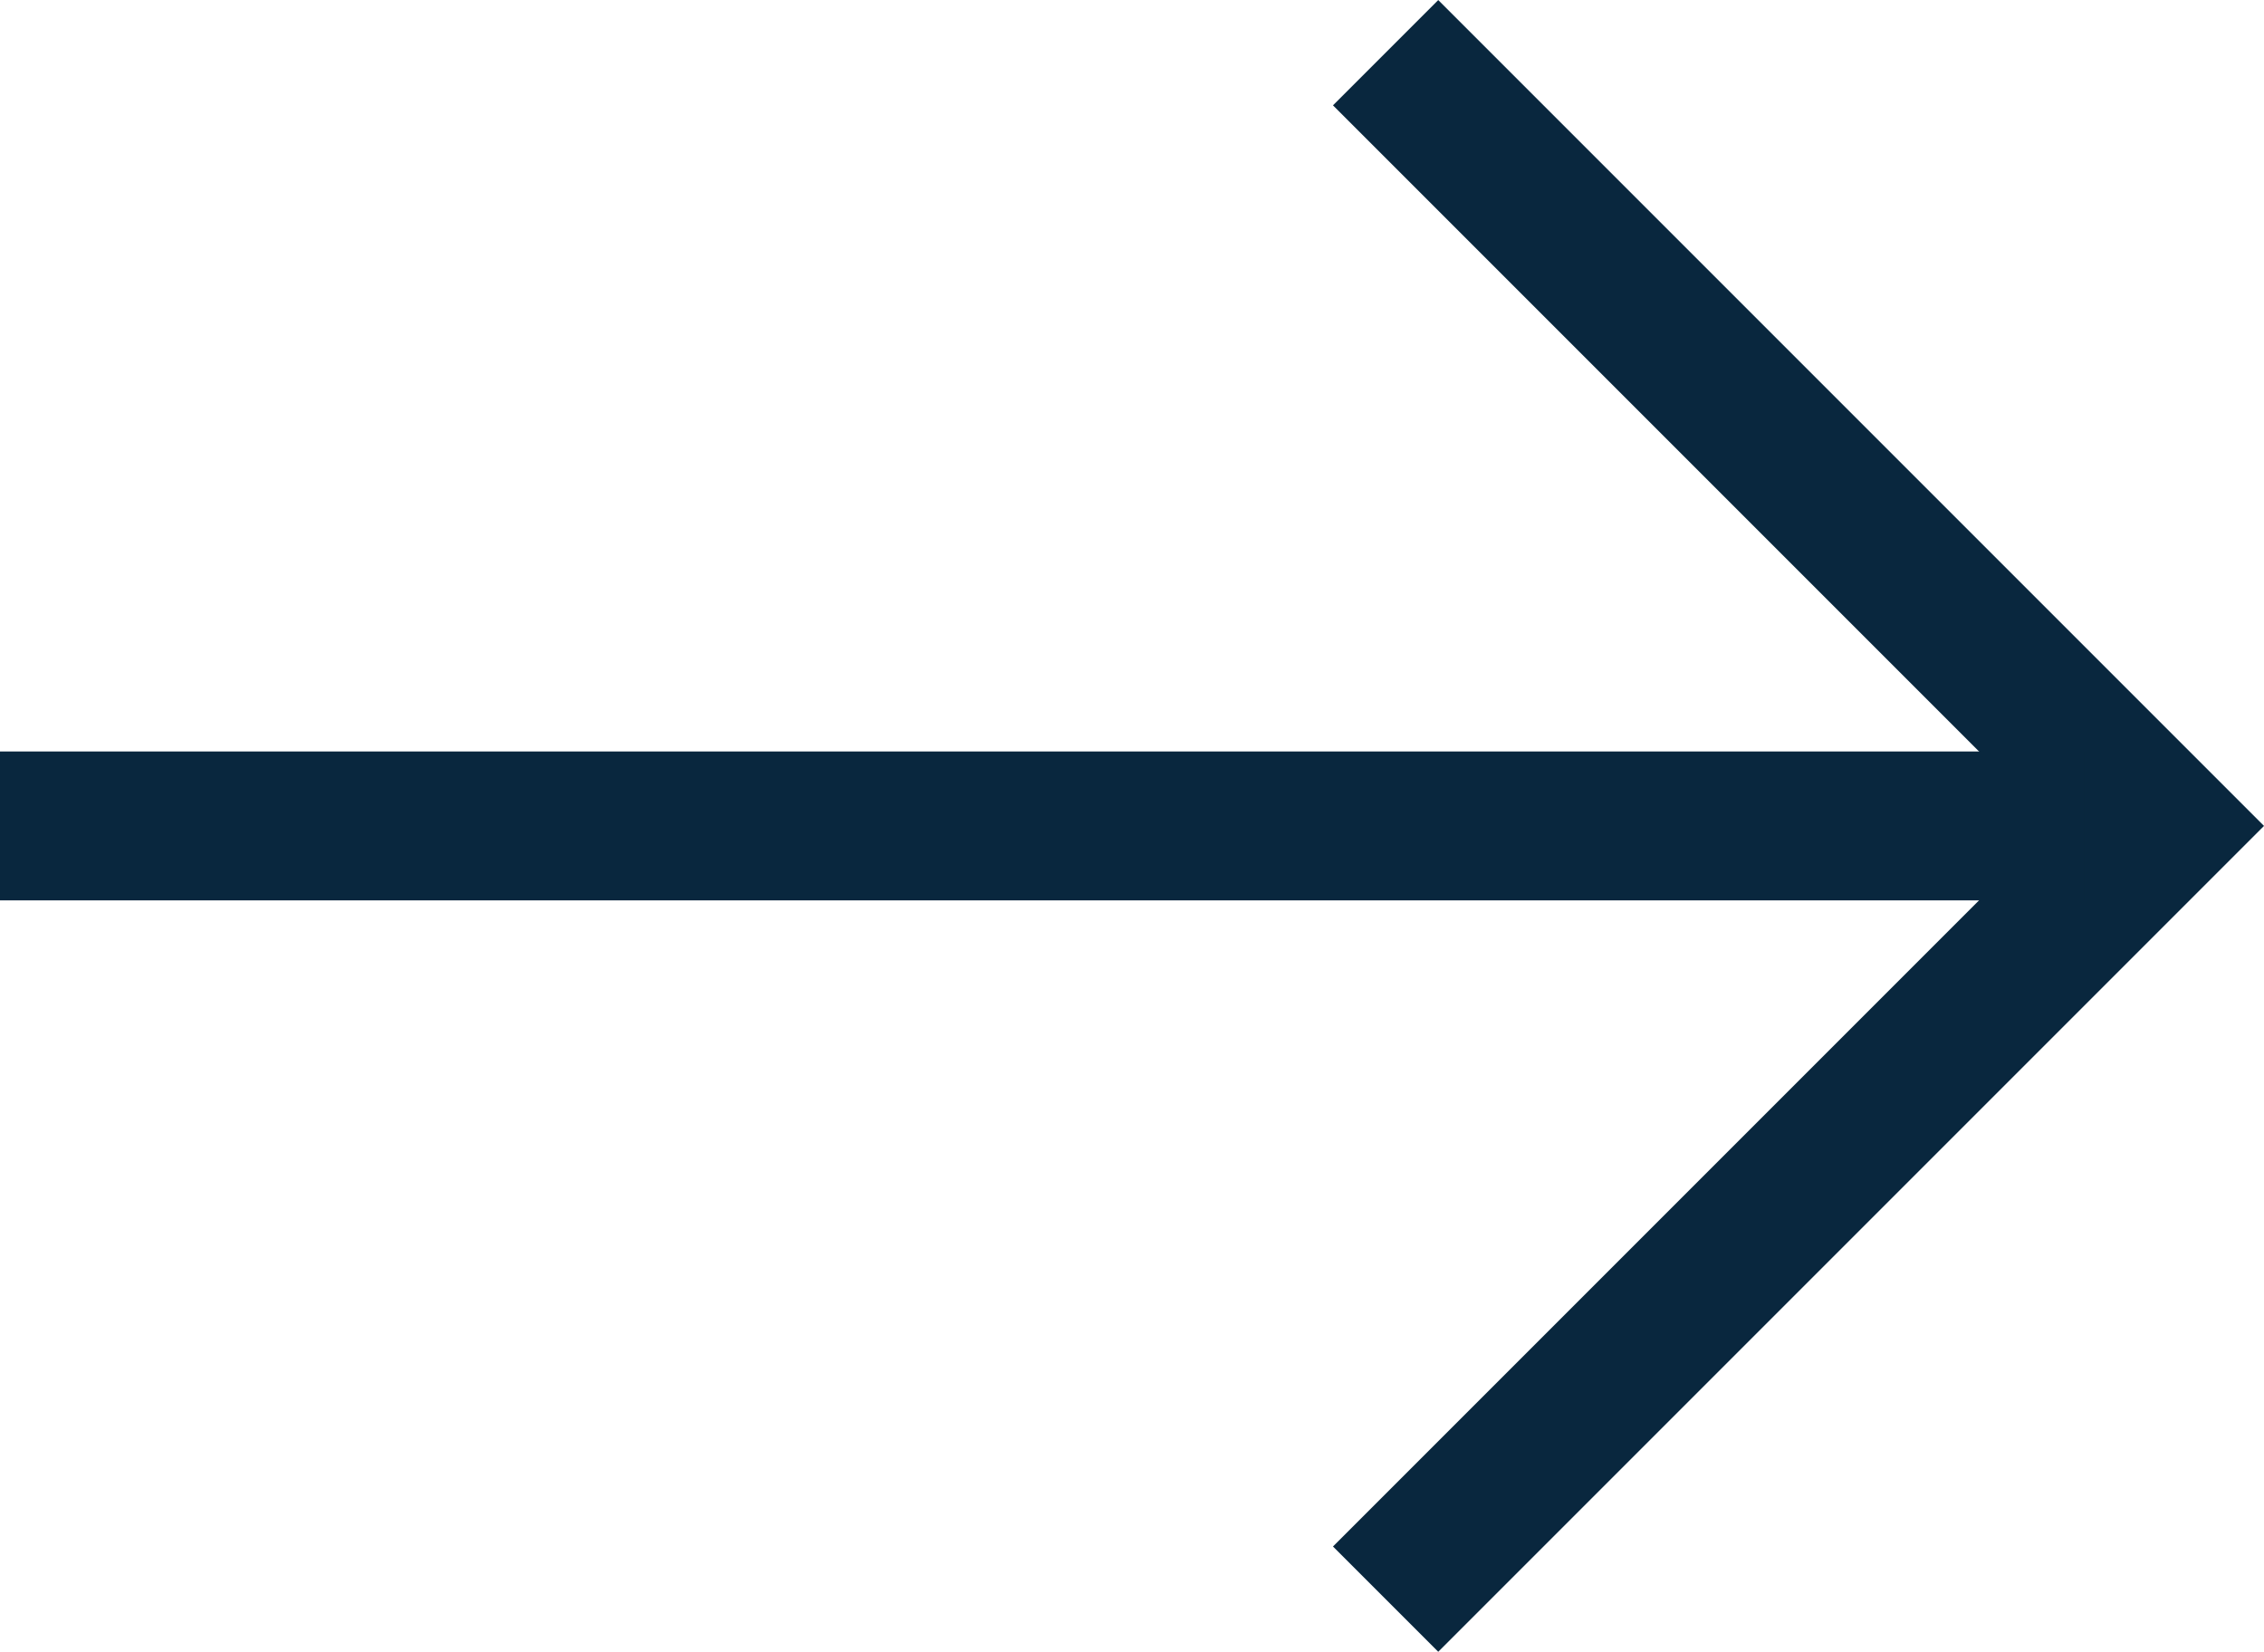
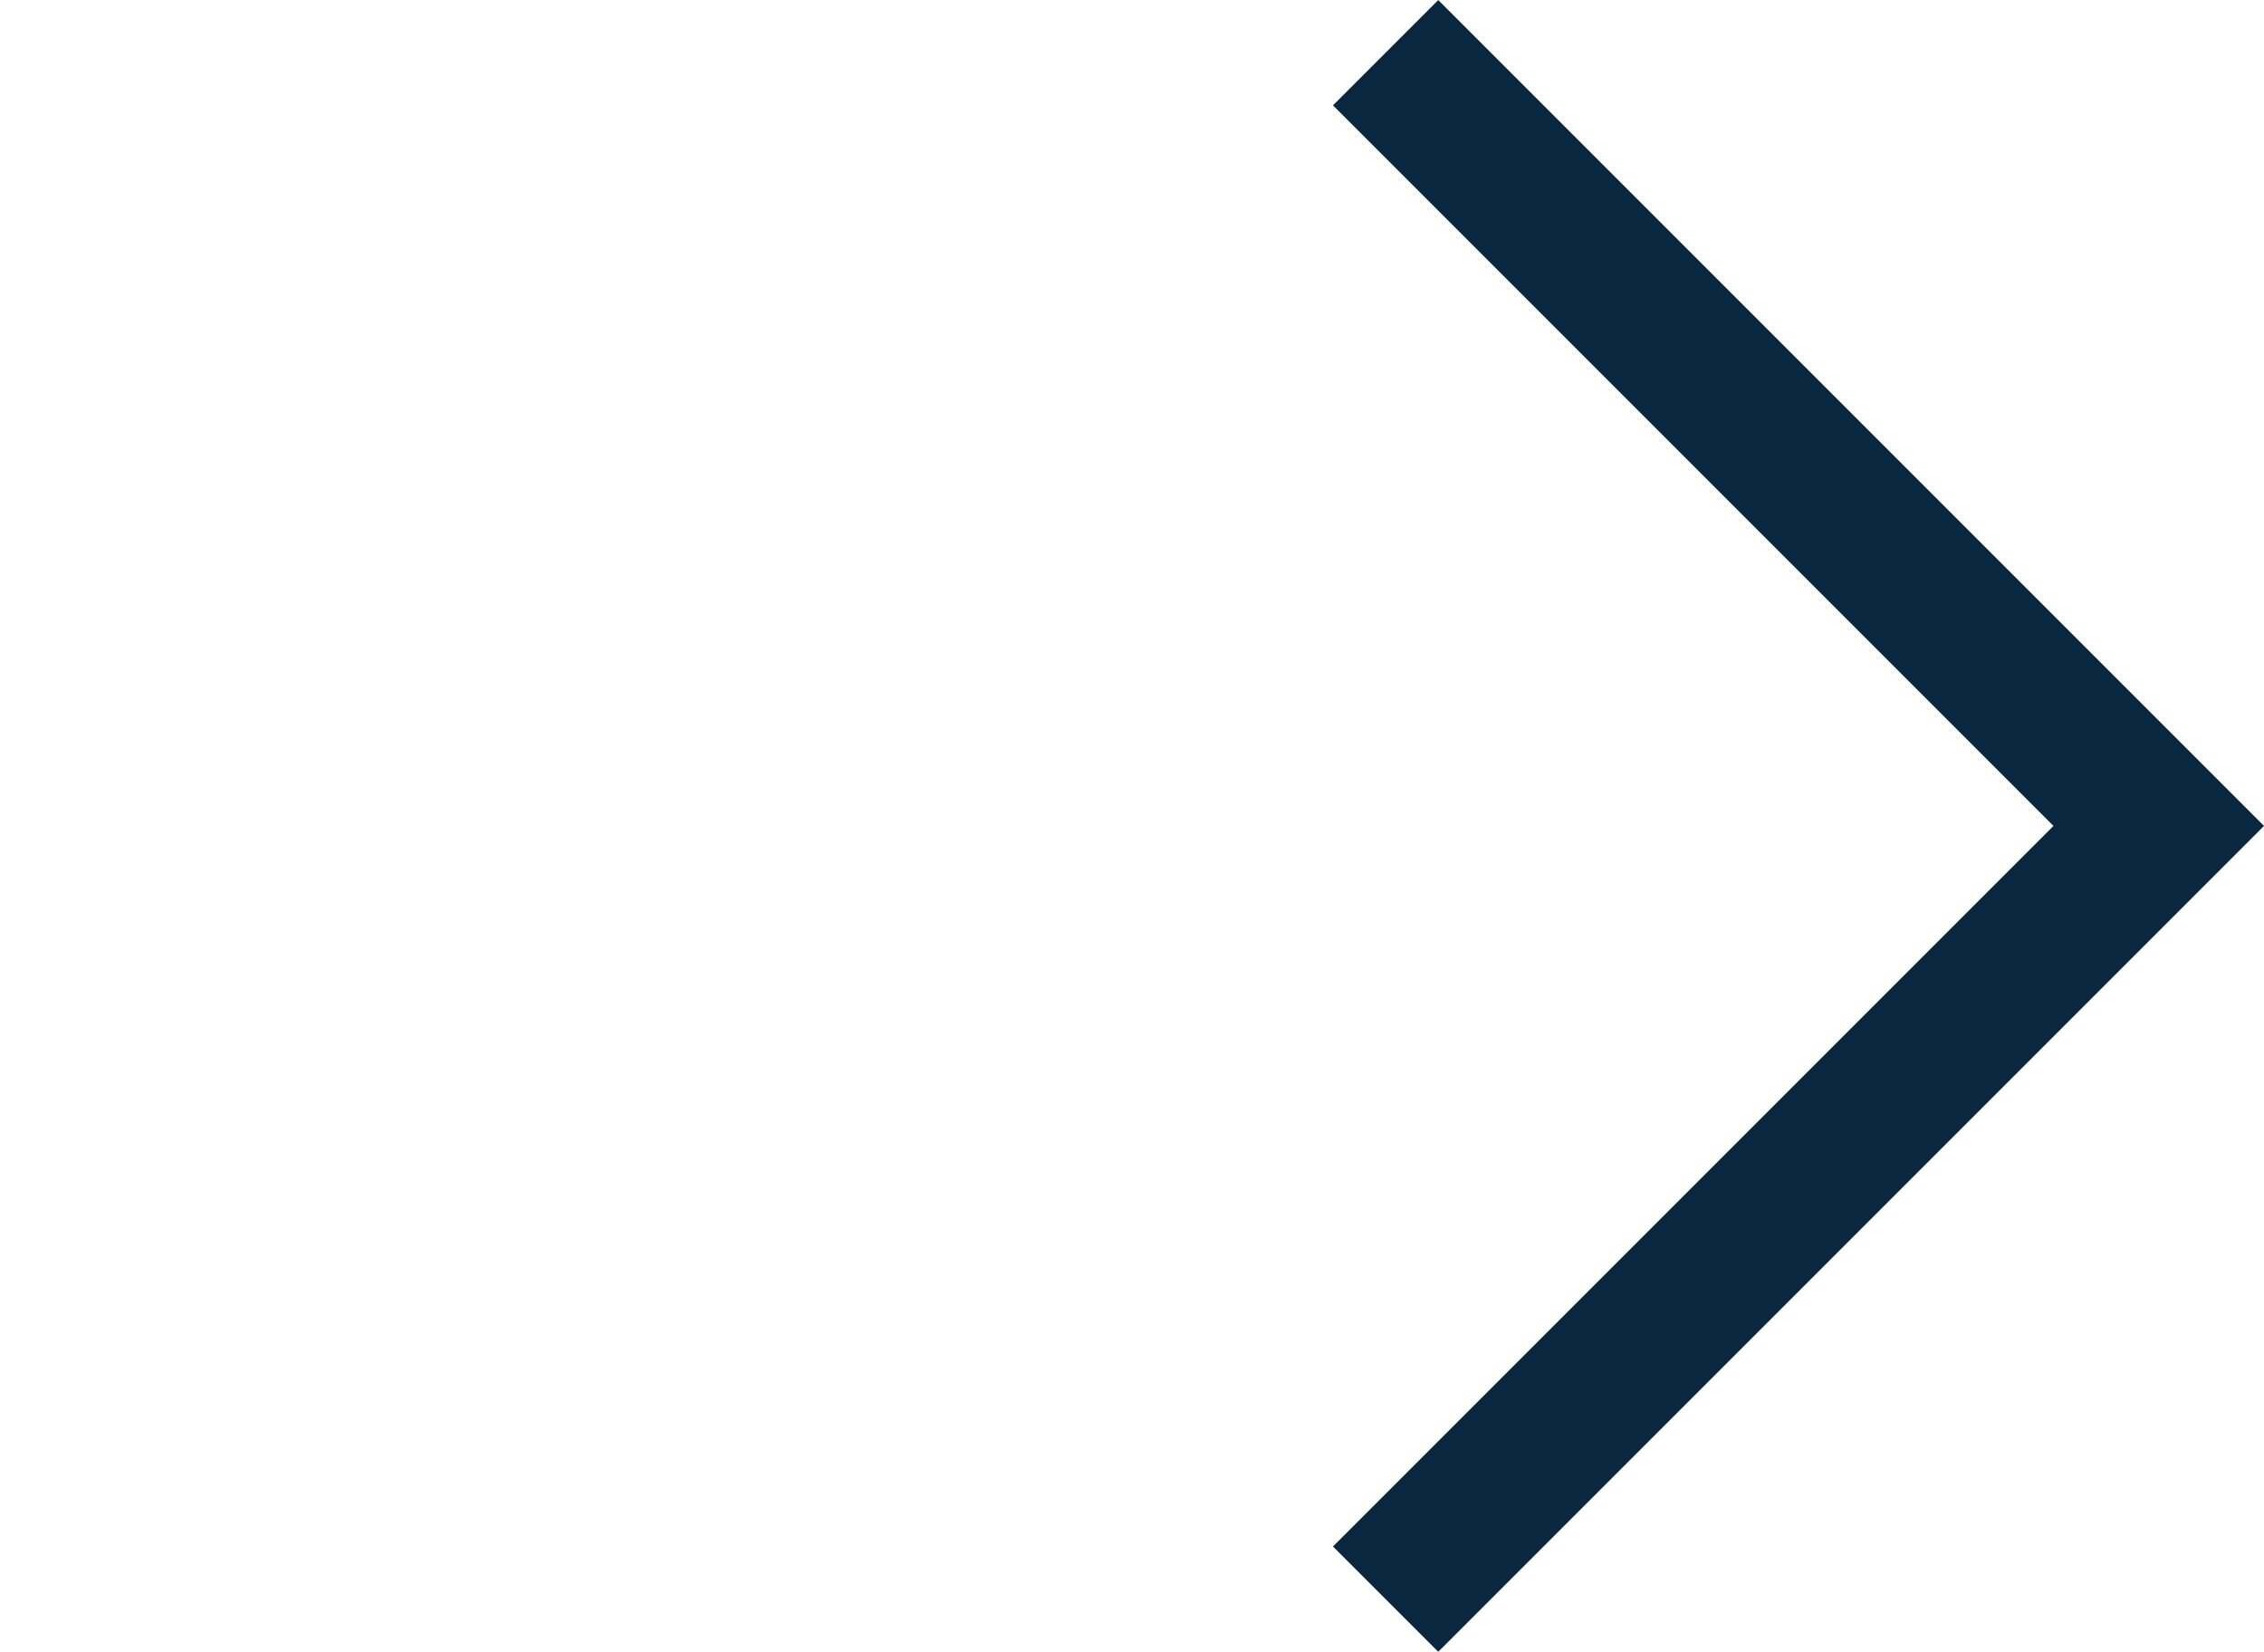
<svg xmlns="http://www.w3.org/2000/svg" width="15.207" height="11.093" viewBox="0 0 15.207 11.093">
  <g id="arrow" transform="translate(0 0.354)">
    <path id="Line" d="M10.386,0,5.193,5.193,0,0" transform="translate(9.307 10.386) rotate(-90)" fill="none" stroke="#09273e" stroke-miterlimit="10" stroke-width="1" />
-     <line id="Line_43" data-name="Line 43" x1="14" transform="translate(0 5.193)" fill="none" stroke="#09273e" stroke-width="1" />
  </g>
</svg>